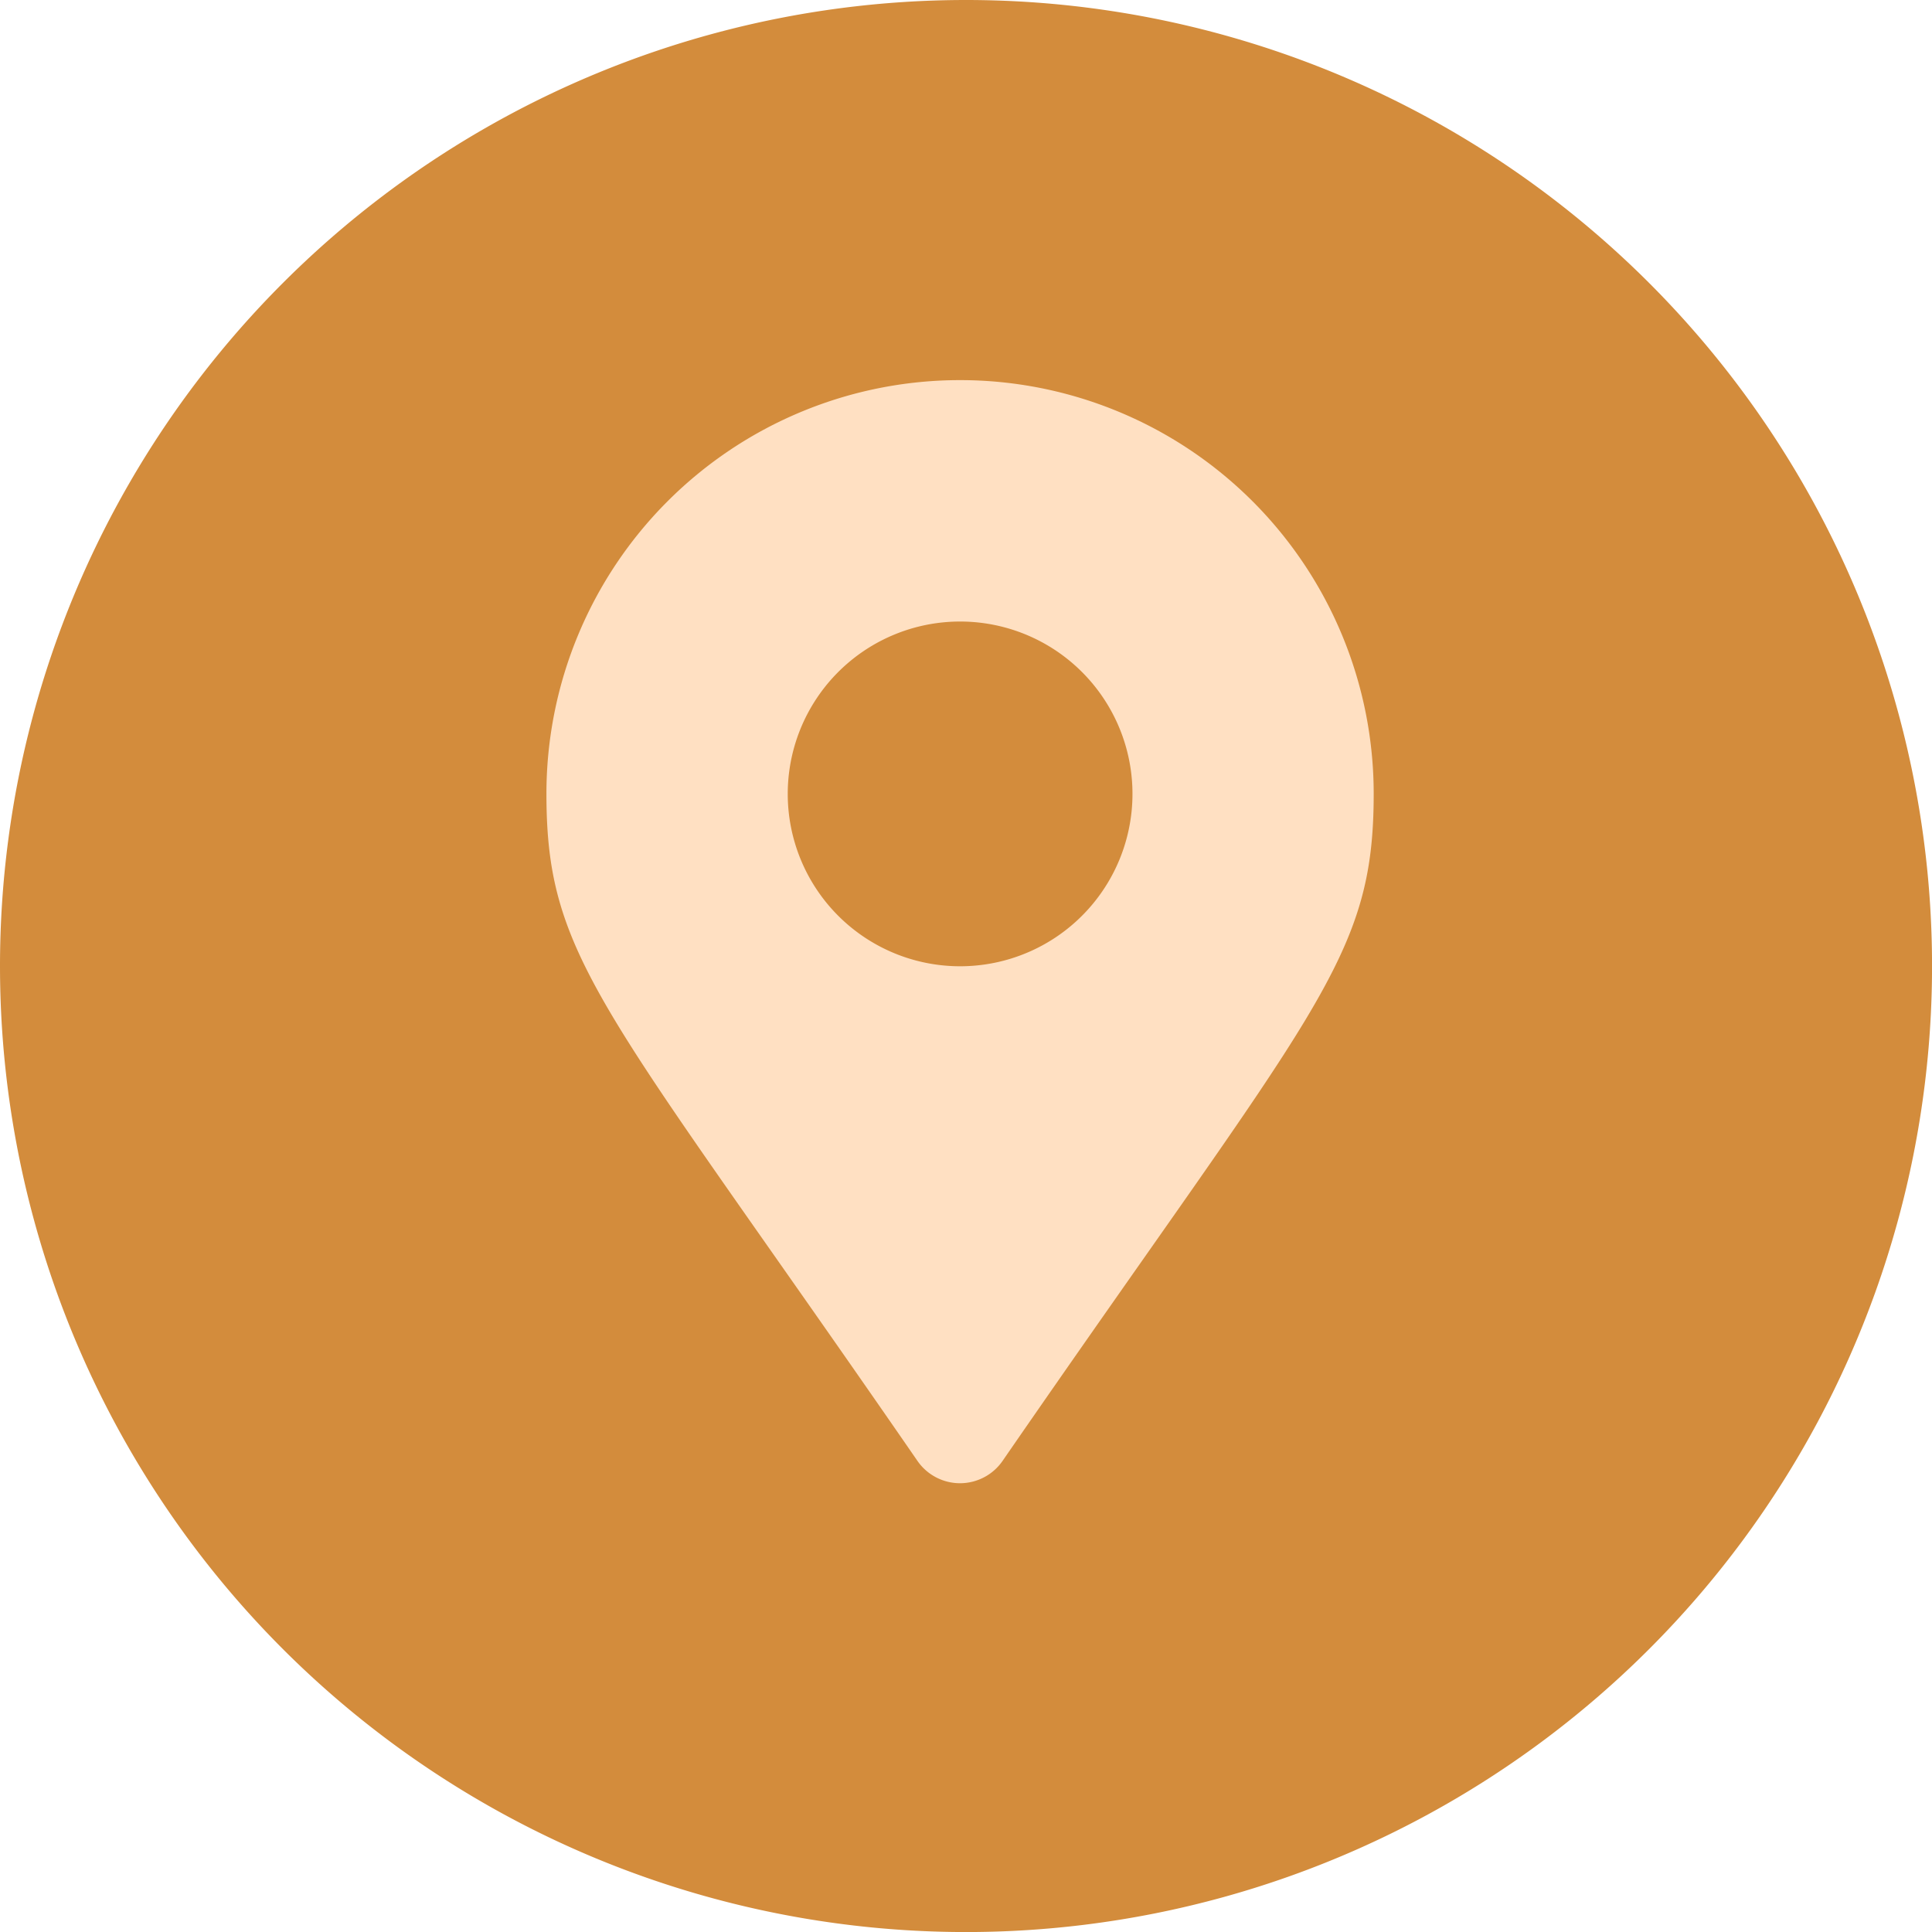
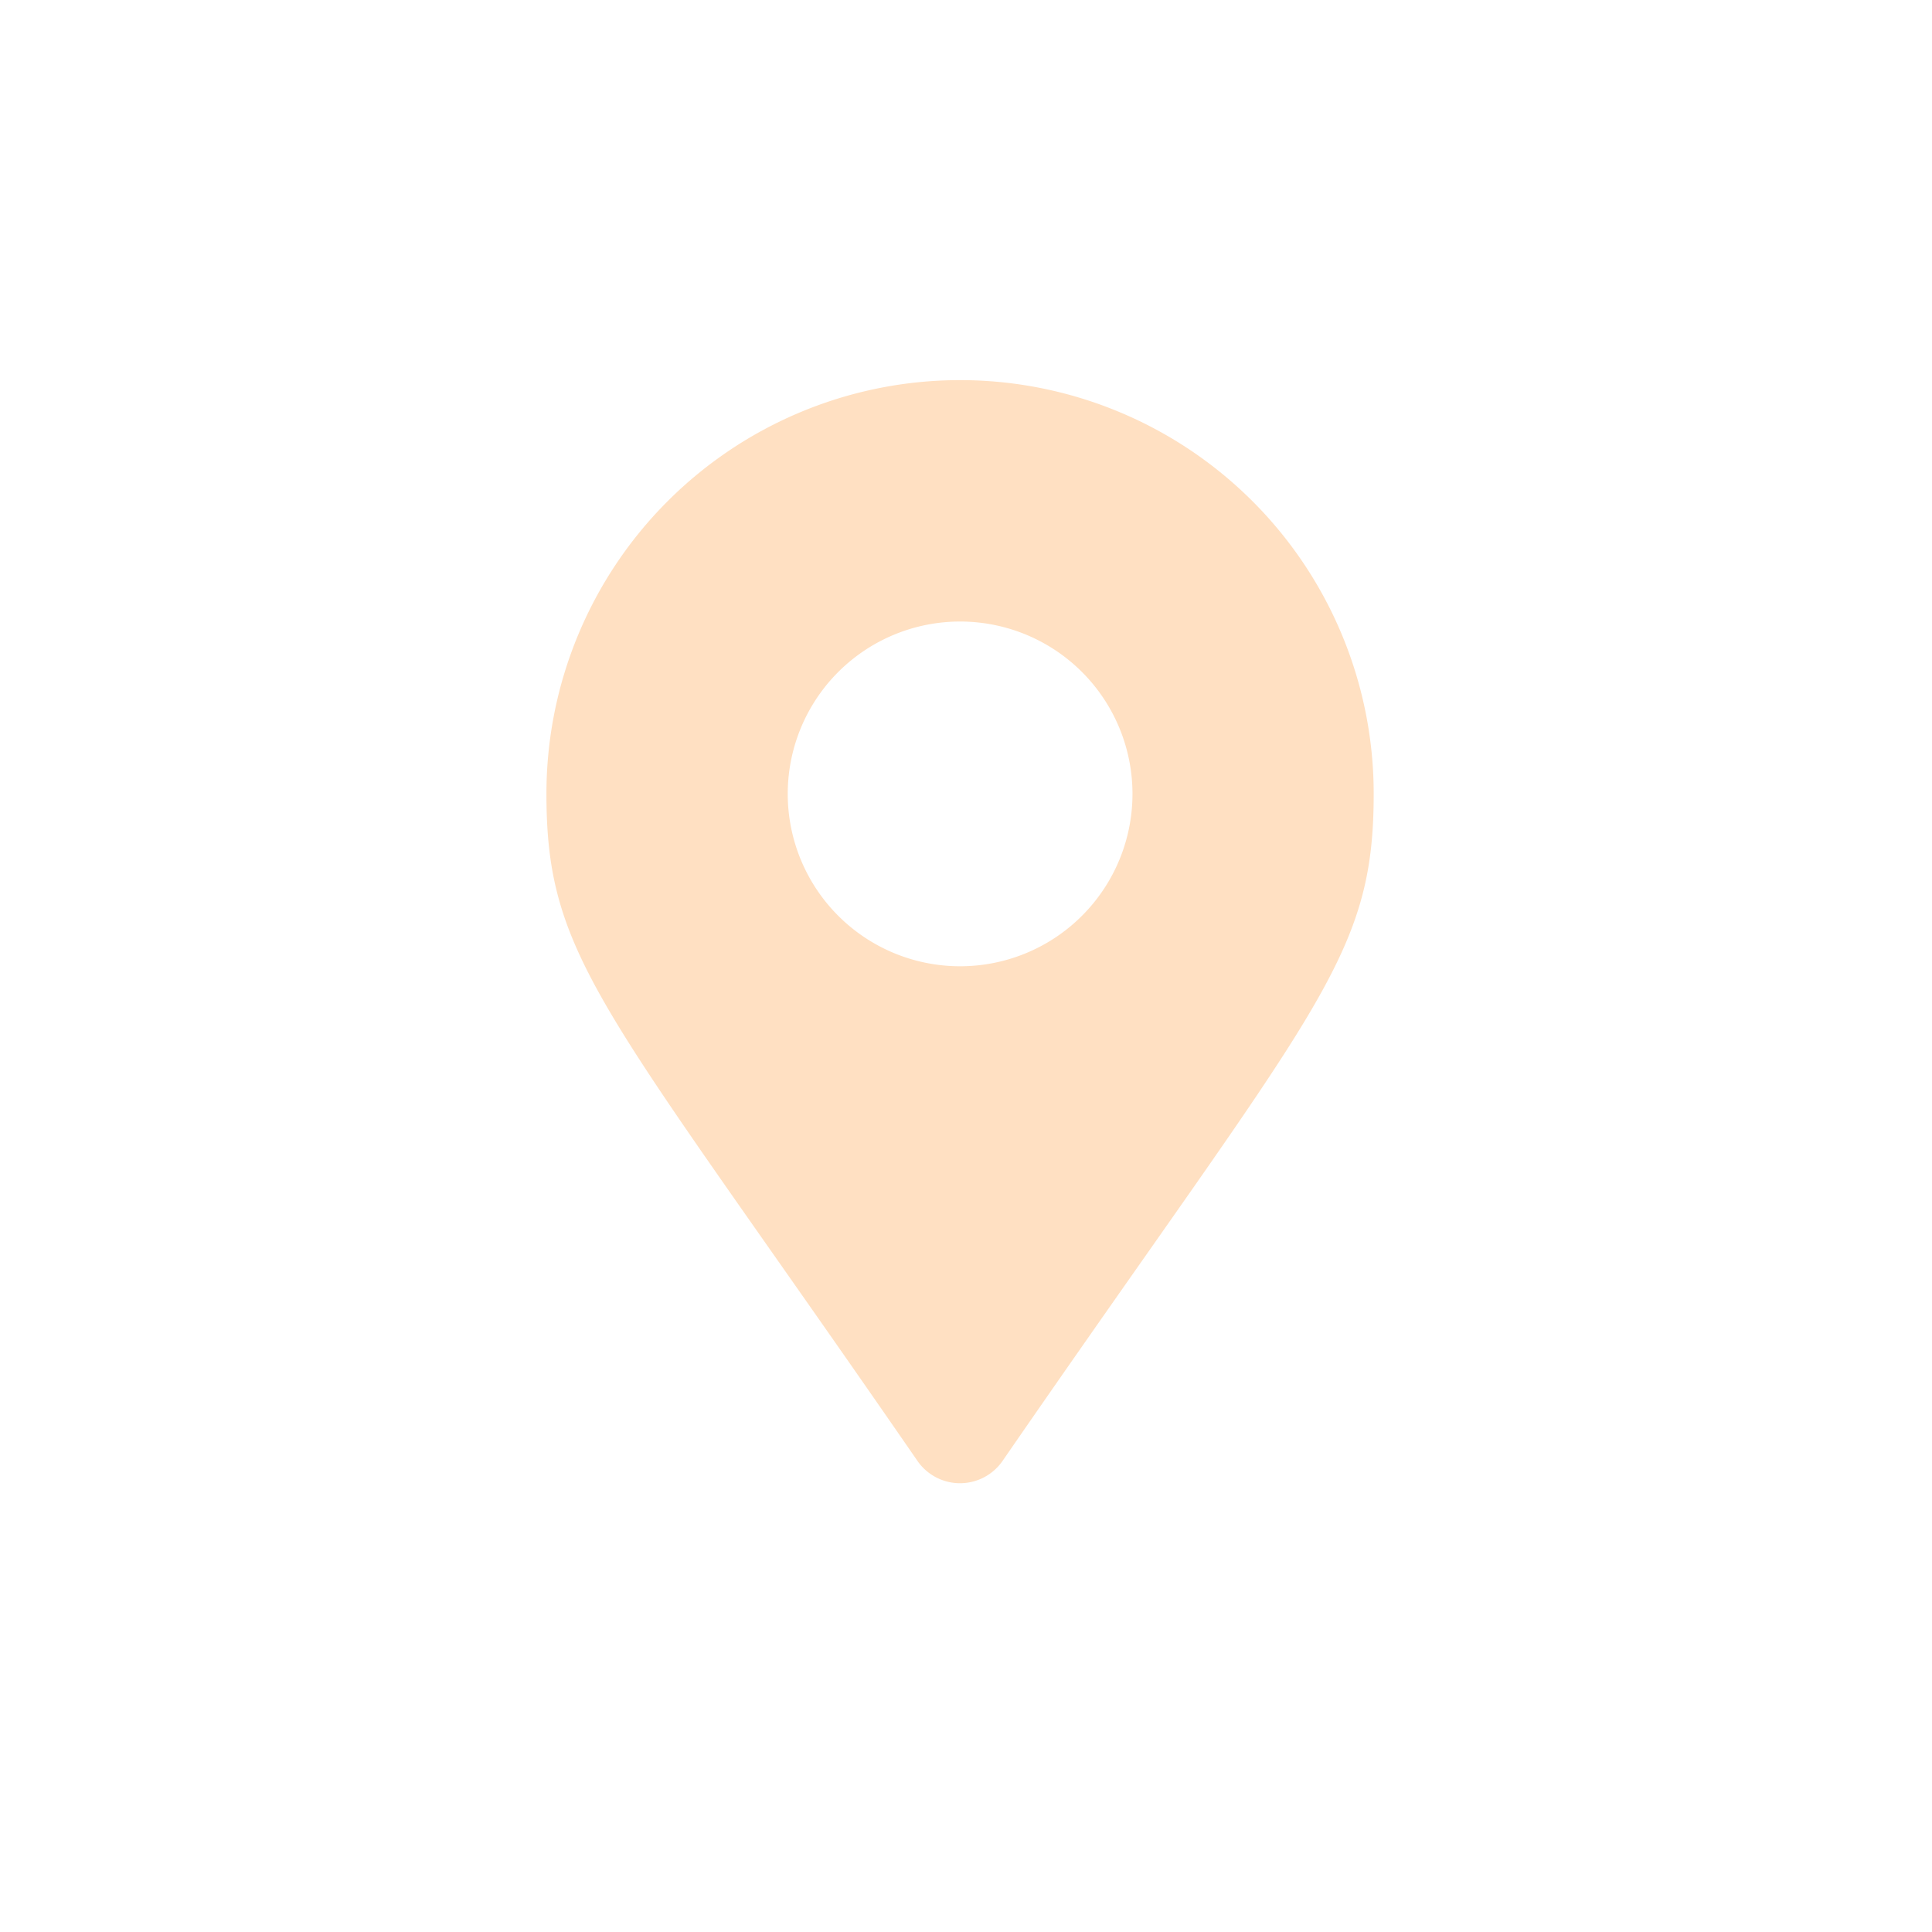
<svg xmlns="http://www.w3.org/2000/svg" width="40.183" height="40.183" viewBox="0 0 40.183 40.183">
  <g id="Group_2509" data-name="Group 2509" transform="translate(-1555.61 -15.151)">
-     <path id="Path_8590" data-name="Path 8590" d="M20.092,0A20.092,20.092,0,1,1,0,20.092,20.092,20.092,0,0,1,20.092,0Z" transform="translate(1555.61 15.151)" fill="#d38c3c" />
-     <path id="Icon_awesome-map-marker-alt" data-name="Icon awesome-map-marker-alt" d="M7.719,22.479C1.208,13.041,0,12.072,0,8.6a8.6,8.6,0,0,1,17.206,0c0,3.469-1.208,4.437-7.719,13.876A1.076,1.076,0,0,1,7.719,22.479ZM8.6,12.188A3.585,3.585,0,1,0,5.019,8.6,3.585,3.585,0,0,0,8.6,12.188Z" transform="translate(1566.975 23.06)" fill="#ffe0c2" />
+     <path id="Icon_awesome-map-marker-alt" data-name="Icon awesome-map-marker-alt" d="M7.719,22.479C1.208,13.041,0,12.072,0,8.6a8.6,8.6,0,0,1,17.206,0c0,3.469-1.208,4.437-7.719,13.876A1.076,1.076,0,0,1,7.719,22.479ZM8.6,12.188A3.585,3.585,0,1,0,5.019,8.6,3.585,3.585,0,0,0,8.6,12.188" transform="translate(1566.975 23.06)" fill="#ffe0c2" />
  </g>
</svg>